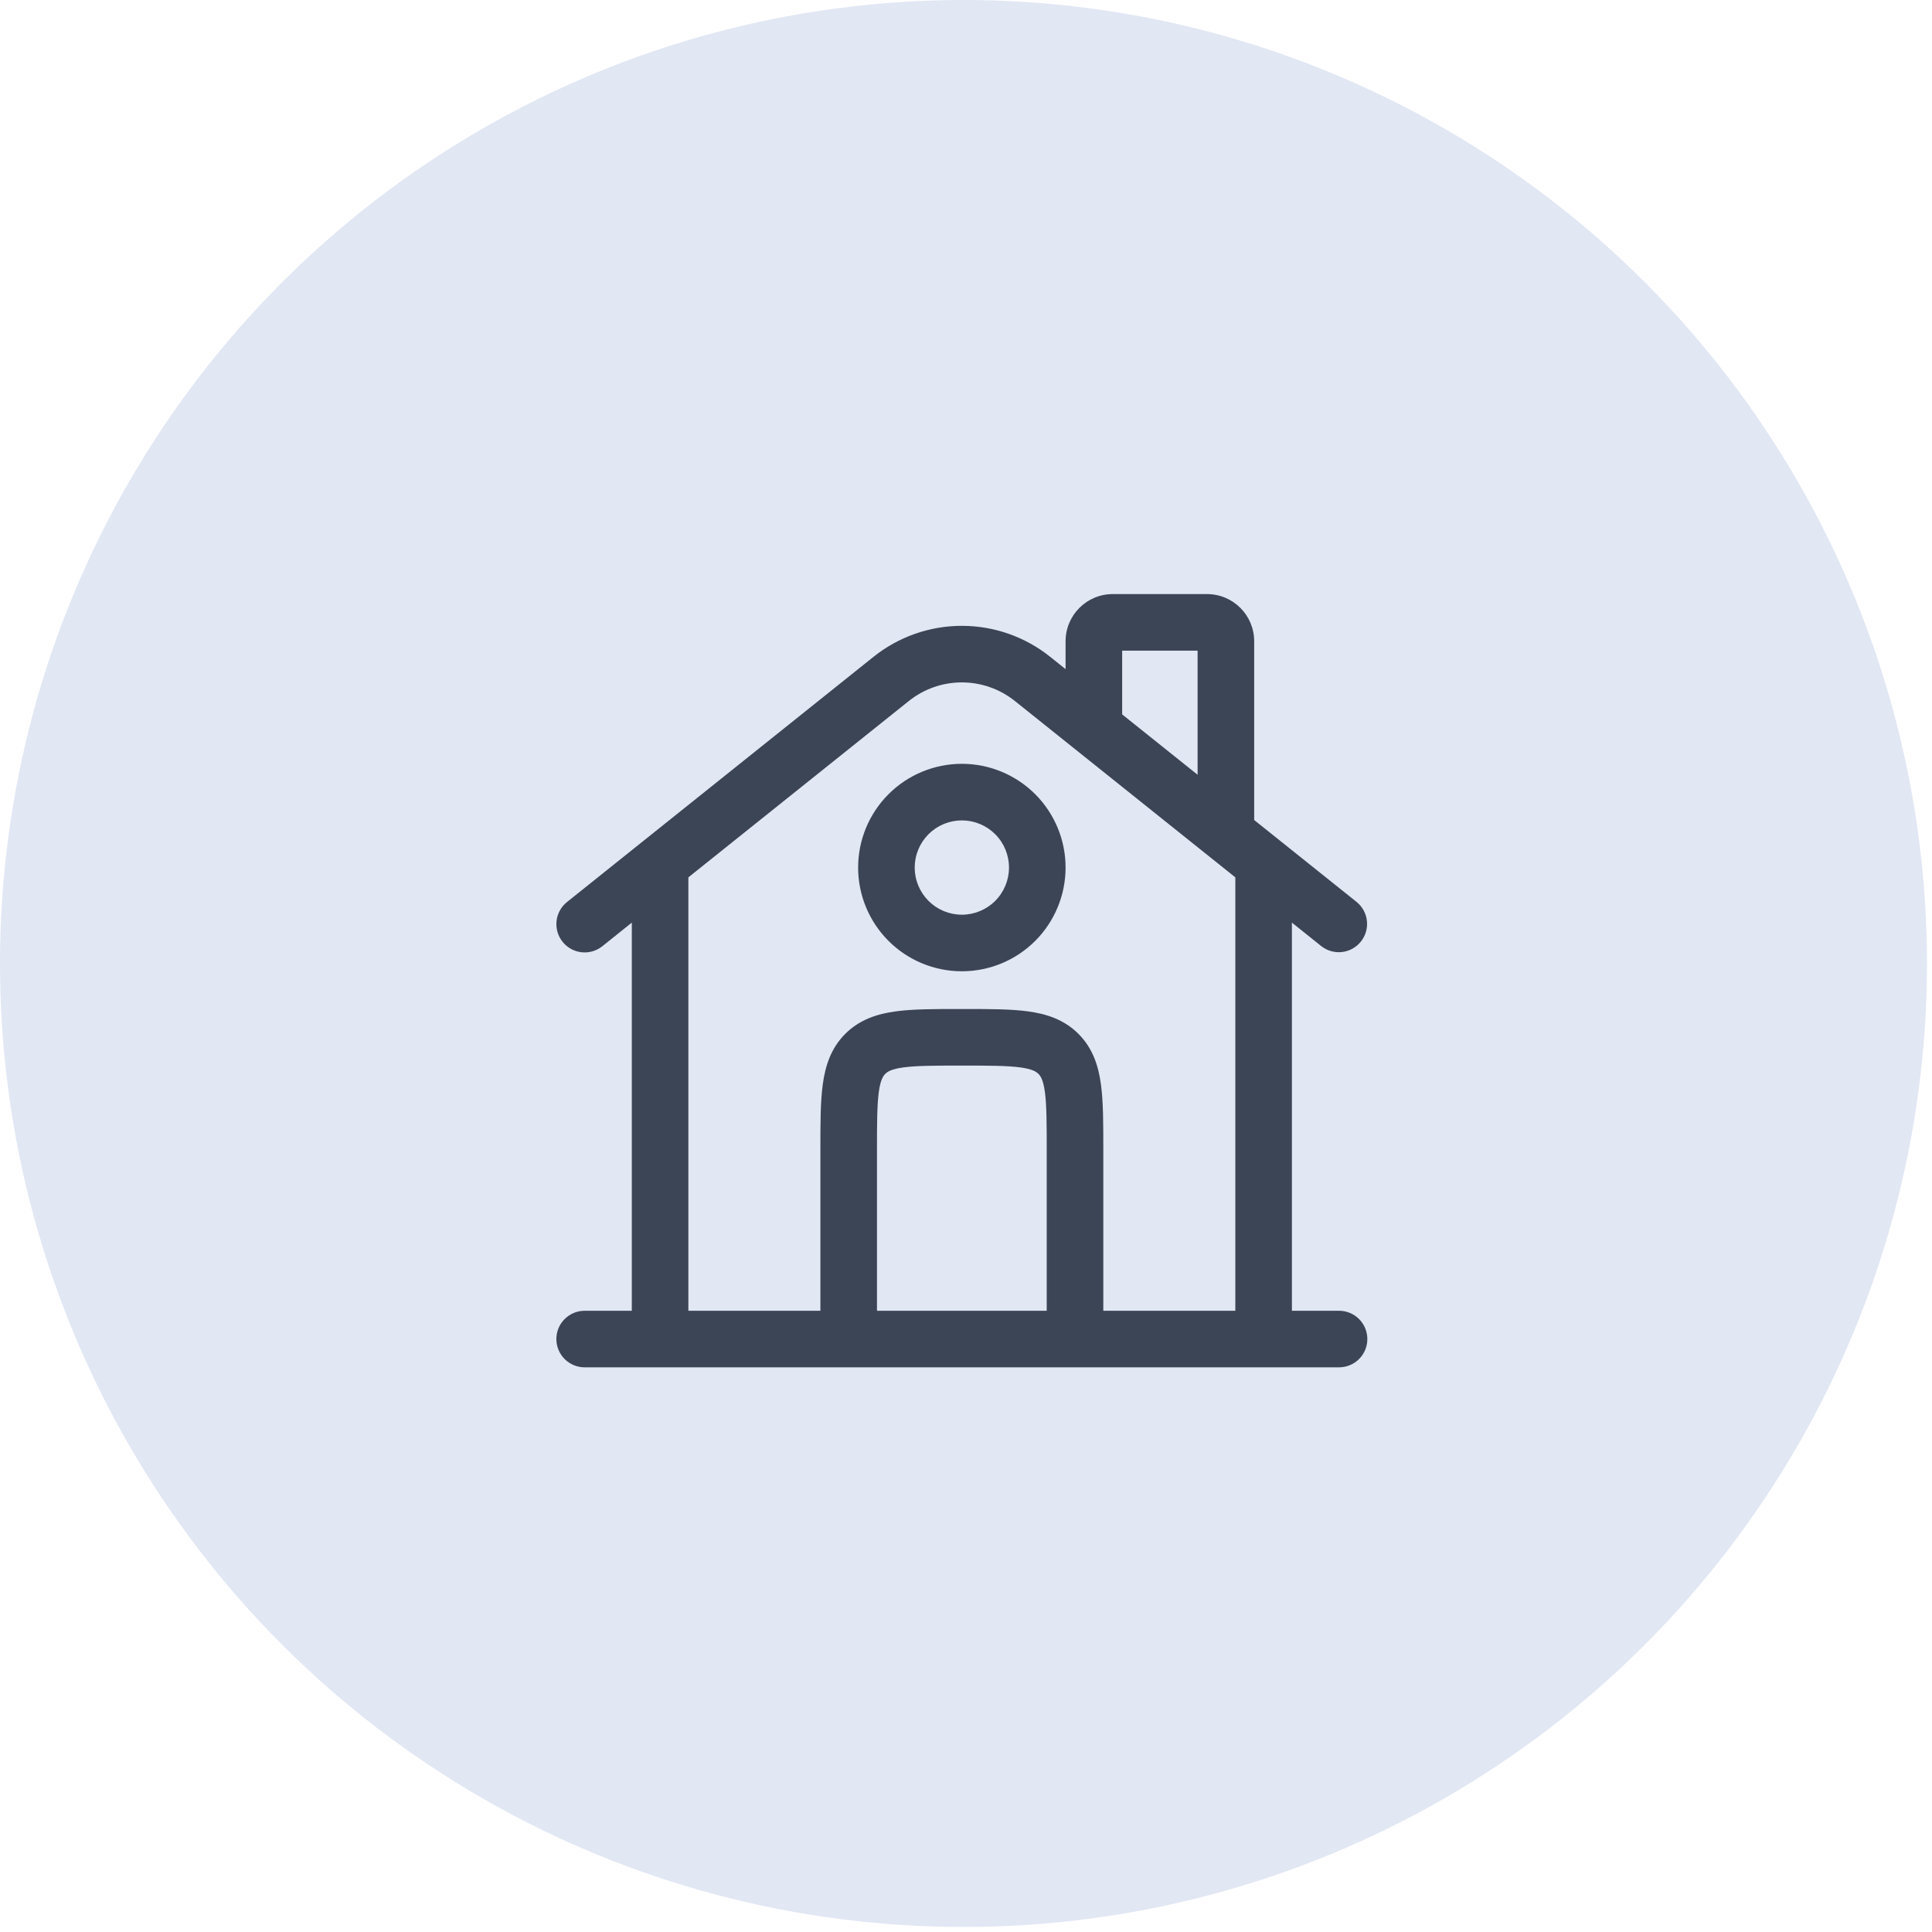
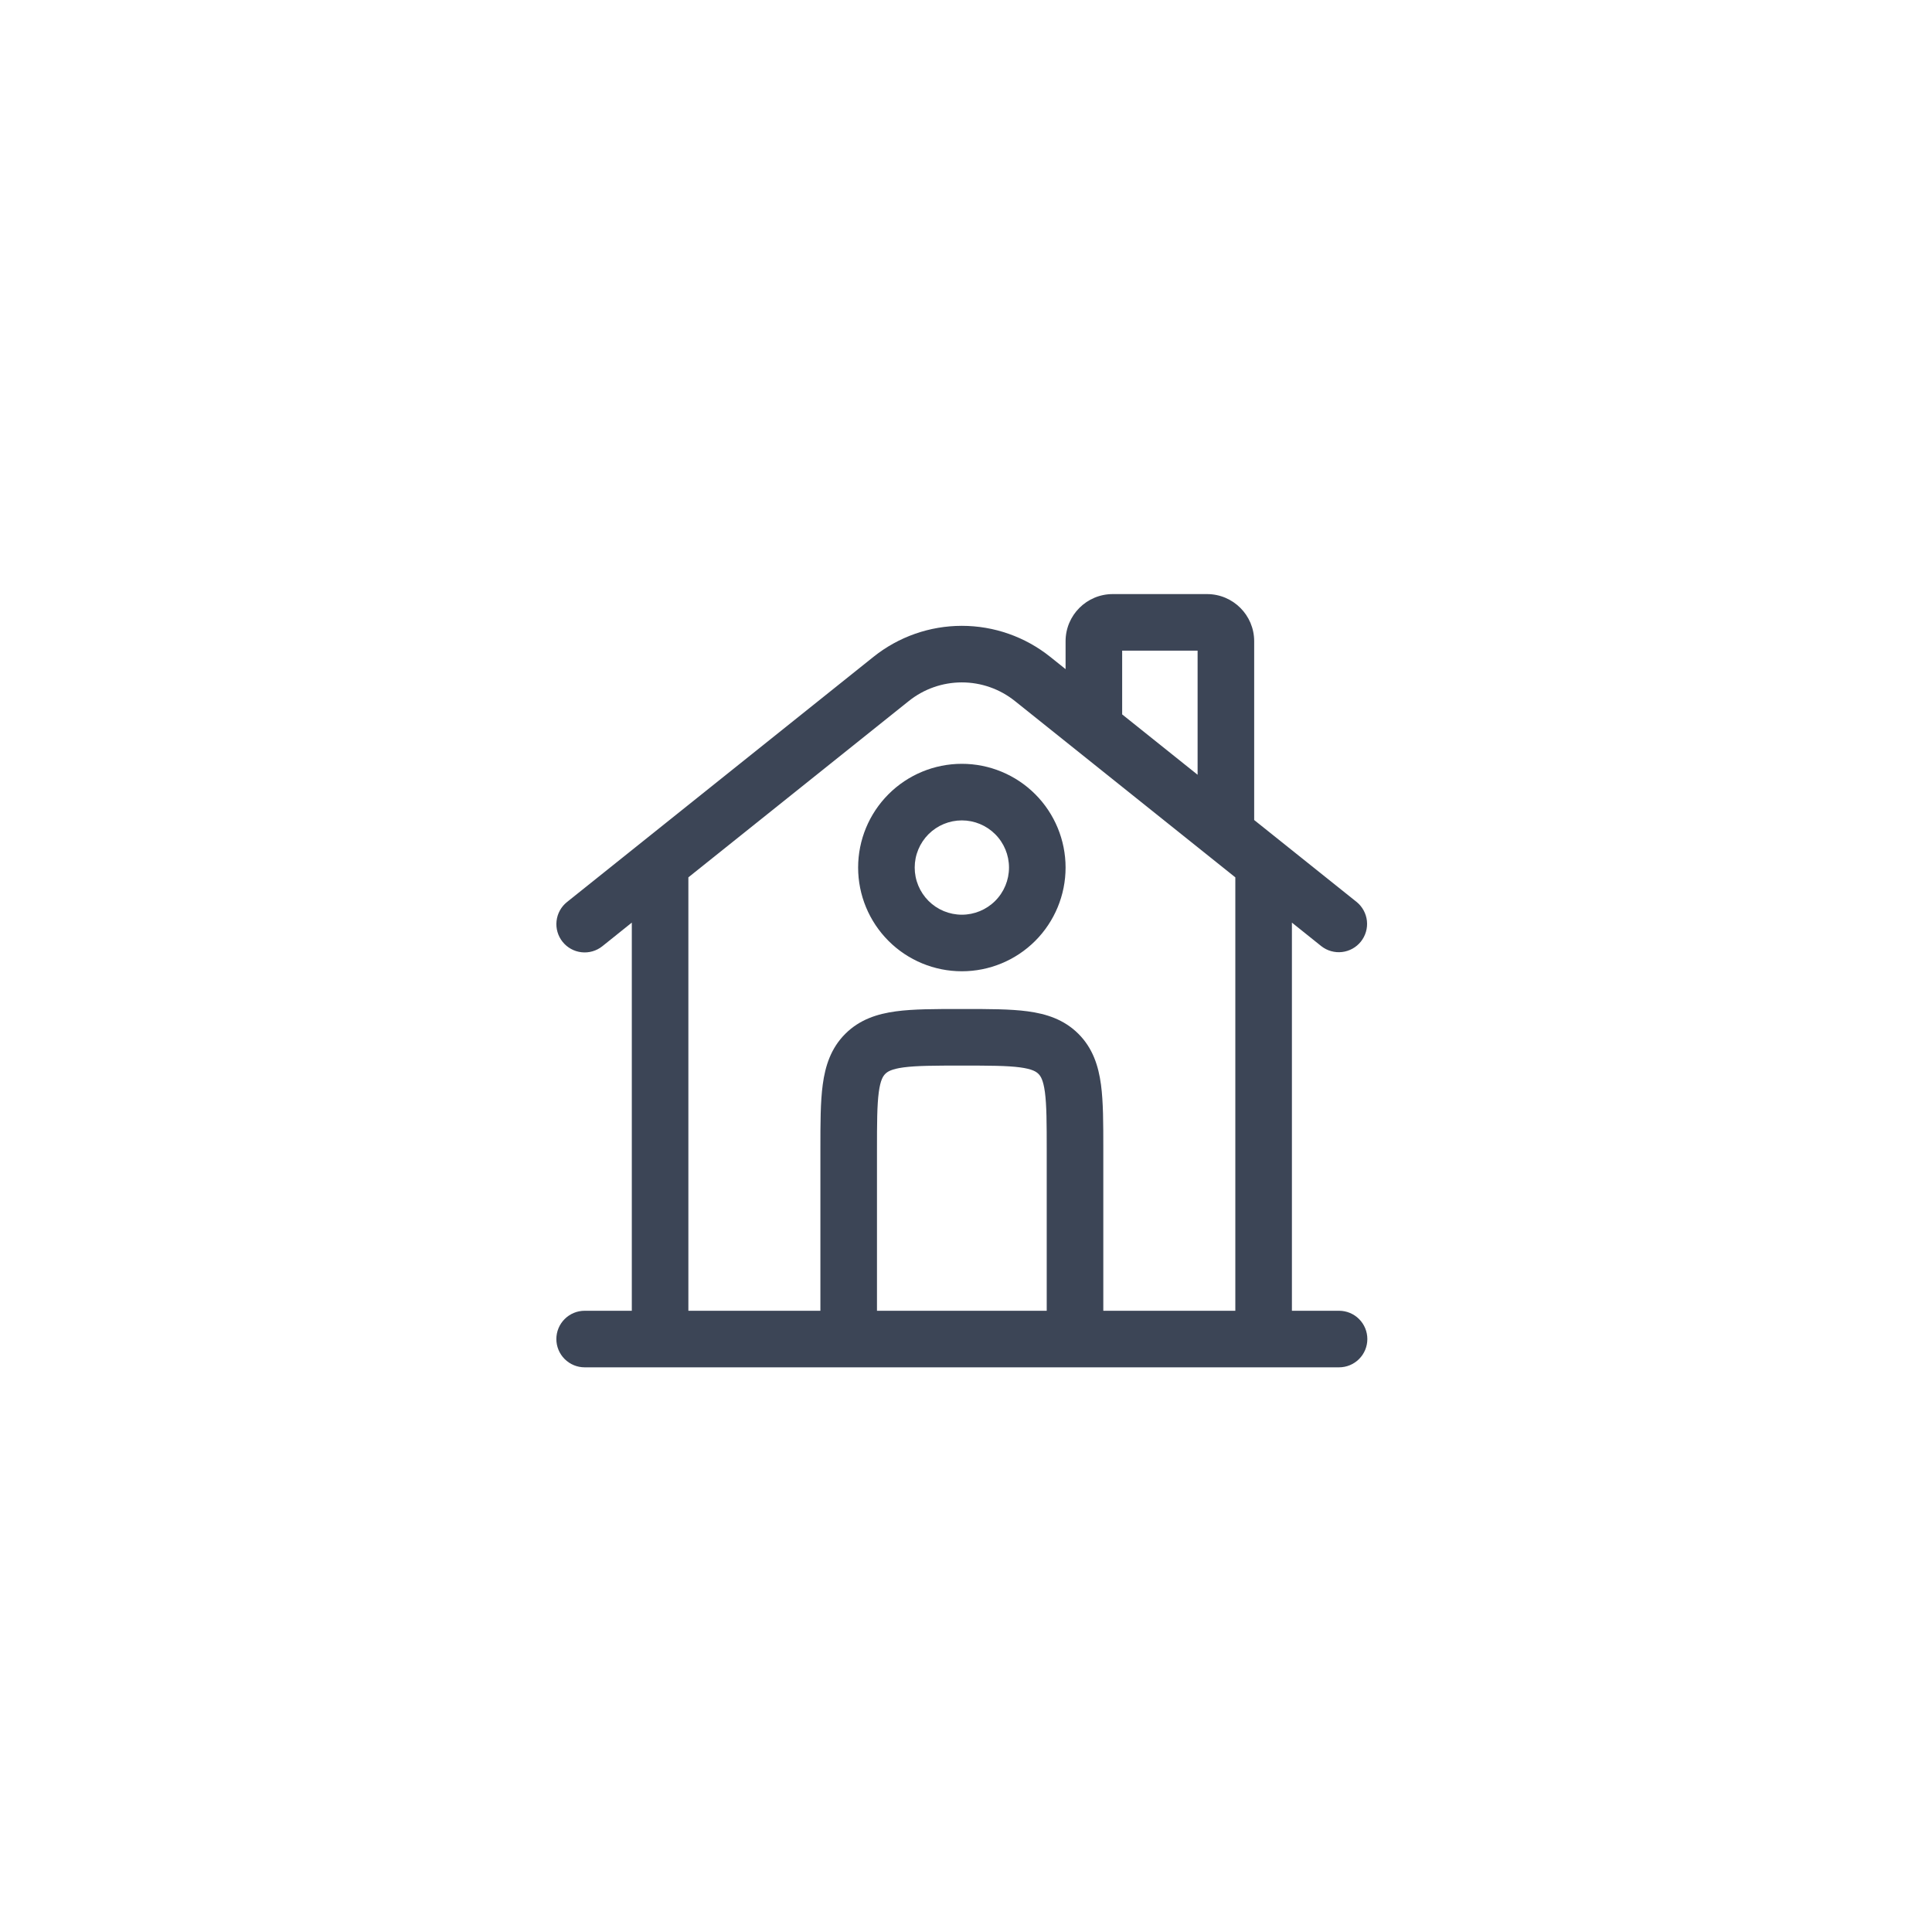
<svg xmlns="http://www.w3.org/2000/svg" width="129" height="129" viewBox="0 0 129 129" fill="none">
-   <circle cx="64.332" cy="64.332" r="64.332" fill="#E1E7F3" />
  <path fill-rule="evenodd" clip-rule="evenodd" d="M74.927 43.445V47.701L79.964 51.731V43.445H74.927ZM83.742 54.753V42.815C83.742 41.077 82.332 39.667 80.594 39.667H74.297C72.559 39.667 71.149 41.077 71.149 42.815V44.679L70.124 43.858C68.449 42.517 66.368 41.787 64.223 41.787C62.078 41.787 59.997 42.517 58.322 43.858L37.859 60.228C37.467 60.541 37.216 60.997 37.161 61.495C37.105 61.993 37.25 62.493 37.563 62.884C37.876 63.276 38.331 63.527 38.829 63.582C39.327 63.638 39.827 63.493 40.219 63.18L42.186 61.603V87.52H39.037C38.536 87.52 38.056 87.719 37.702 88.073C37.347 88.427 37.148 88.907 37.148 89.409C37.148 89.909 37.347 90.39 37.702 90.744C38.056 91.098 38.536 91.297 39.037 91.297H89.409C89.91 91.297 90.39 91.098 90.744 90.744C91.099 90.39 91.298 89.909 91.298 89.409C91.298 88.907 91.099 88.427 90.744 88.073C90.39 87.719 89.91 87.52 89.409 87.52H86.261V61.603L88.23 63.18C88.622 63.486 89.119 63.624 89.612 63.566C90.106 63.508 90.557 63.257 90.867 62.869C91.177 62.48 91.322 61.986 91.27 61.491C91.217 60.997 90.972 60.543 90.588 60.228L83.742 54.753ZM82.483 58.581L67.764 46.807C66.759 46.002 65.51 45.564 64.223 45.564C62.936 45.564 61.687 46.002 60.682 46.807L45.963 58.581V87.52H54.778V76.69C54.778 75.017 54.778 73.574 54.935 72.418C55.101 71.179 55.476 69.993 56.438 69.031C57.4 68.069 58.589 67.693 59.826 67.527C60.982 67.371 62.425 67.371 64.1 67.371H64.347C66.021 67.371 67.465 67.371 68.621 67.527C69.86 67.693 71.046 68.069 72.008 69.031C72.97 69.993 73.345 71.179 73.512 72.418C73.668 73.574 73.668 75.017 73.668 76.692V87.52H82.483V58.581ZM69.89 87.52V76.816C69.89 74.982 69.885 73.793 69.769 72.922C69.658 72.103 69.482 71.847 69.336 71.703C69.19 71.559 68.935 71.381 68.117 71.27C67.243 71.154 66.057 71.149 64.223 71.149C62.389 71.149 61.201 71.154 60.329 71.27C59.511 71.381 59.254 71.559 59.11 71.703C58.967 71.847 58.788 72.103 58.677 72.922C58.561 73.796 58.556 74.982 58.556 76.816V87.52H69.89ZM64.223 54.778C63.81 54.778 63.4 54.86 63.018 55.018C62.636 55.176 62.289 55.408 61.997 55.7C61.705 55.993 61.473 56.34 61.315 56.722C61.156 57.104 61.075 57.513 61.075 57.926C61.075 58.34 61.156 58.749 61.315 59.131C61.473 59.513 61.705 59.86 61.997 60.153C62.289 60.445 62.636 60.677 63.018 60.835C63.4 60.993 63.81 61.075 64.223 61.075C65.058 61.075 65.859 60.743 66.449 60.153C67.04 59.562 67.371 58.761 67.371 57.926C67.371 57.091 67.04 56.291 66.449 55.7C65.859 55.11 65.058 54.778 64.223 54.778ZM57.297 57.926C57.297 56.09 58.027 54.328 59.326 53.029C60.624 51.73 62.386 51 64.223 51C66.06 51 67.822 51.73 69.121 53.029C70.419 54.328 71.149 56.09 71.149 57.926C71.149 59.763 70.419 61.525 69.121 62.824C67.822 64.123 66.06 64.852 64.223 64.852C62.386 64.852 60.624 64.123 59.326 62.824C58.027 61.525 57.297 59.763 57.297 57.926Z" fill="#3C4556" />
</svg>